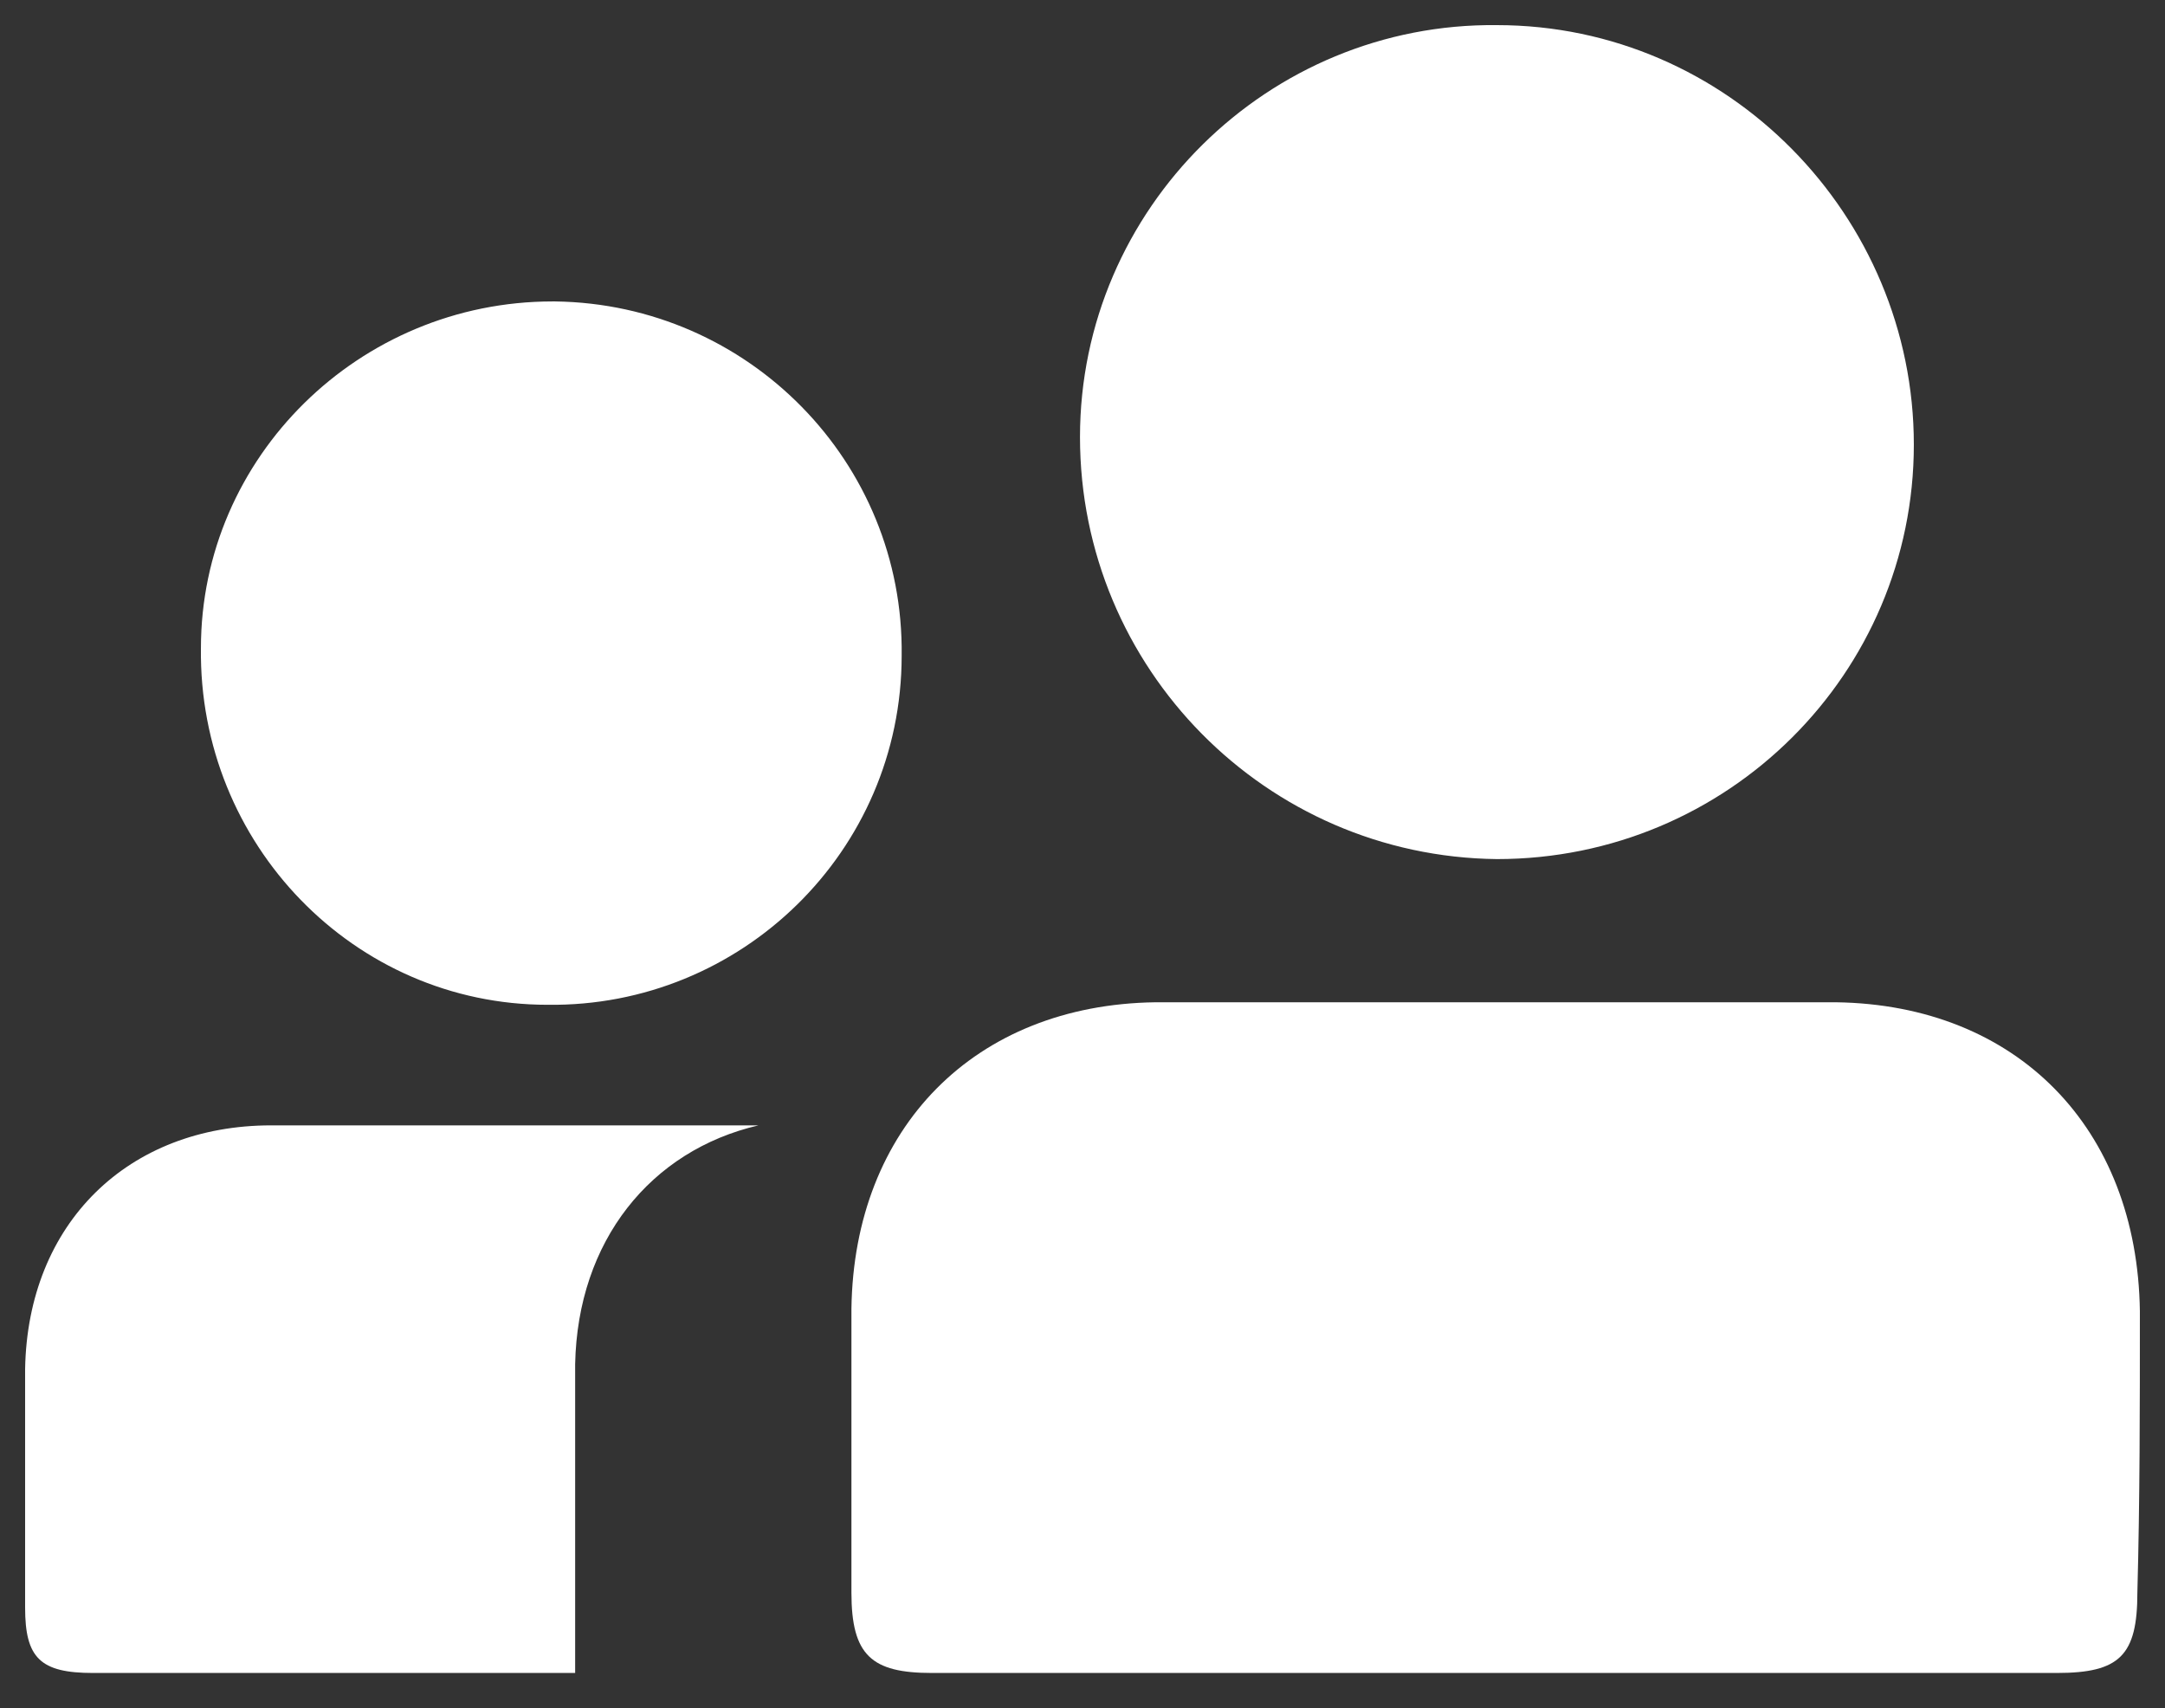
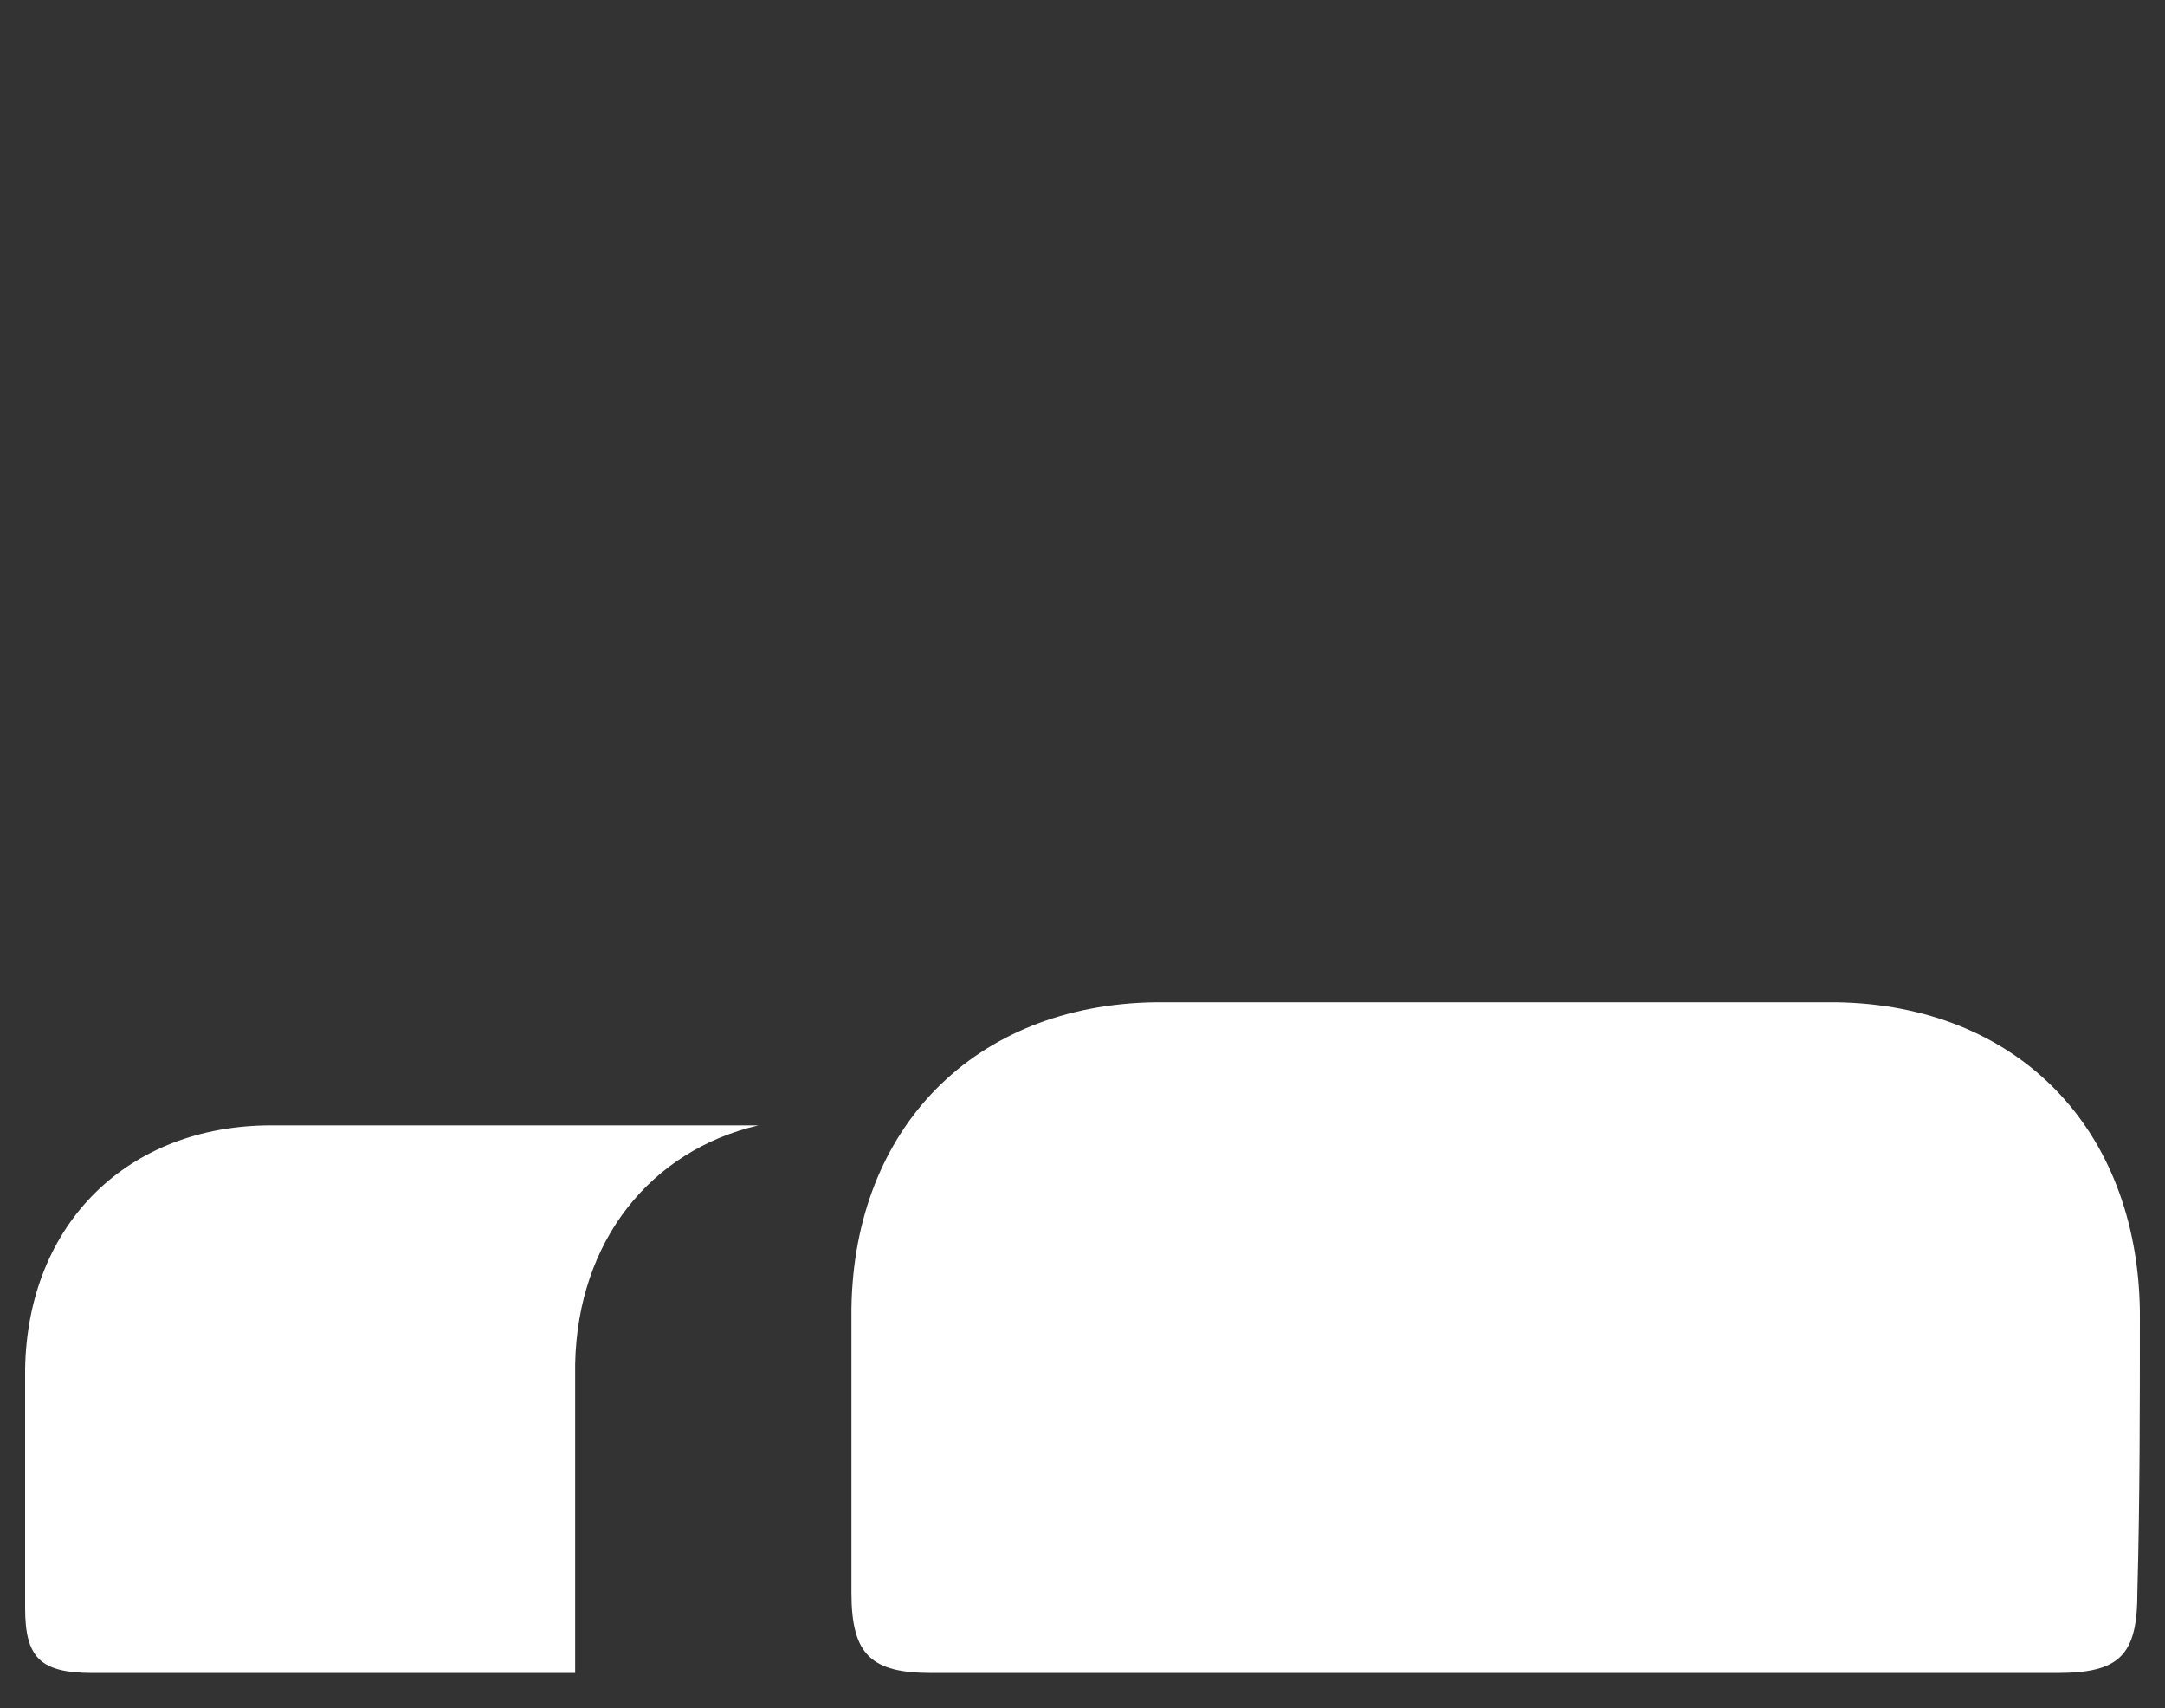
<svg xmlns="http://www.w3.org/2000/svg" version="1.1" id="Calque_1" x="0px" y="0px" viewBox="0 0 86.2 68" style="enable-background:new 0 0 86.2 68;" xml:space="preserve">
  <rect x="0" y="0" width="86.2" height="68" fill="#333333" stroke="none" />
  <style type="text/css"> .st0{fill:#FFFFFF;} </style>
  <path class="st0" d="M11.4,44.8h-0.6c-5.7,0-9.7,3.9-9.8,9.7c0,0.3,0,0.7,0,1c0,2.8,0,5.7,0,8.5c0,2,0.6,2.6,2.7,2.6h19.2 c0-0.1,0-0.2,0-0.4c0-2.9,0-8,0-10.9c0-0.3,0-0.7,0-1c0.1-4.9,3-8.5,7.3-9.5h-8.4L11.4,44.8z" />
-   <path class="st0" d="M59.6,34.2c9.2,0,16.6-7.4,16.6-16.5S68.8,1,59.6,1l0,0C50.5,0.9,43,8.3,43,17.4l0,0 C43,26.6,50.4,34.1,59.6,34.2z" />
-   <path class="st0" d="M22,12c-7.7,0-14,6.2-14,13.8l0,0C7.9,33.6,14.1,40,21.8,40c7.7,0.1,14.1-6.1,14.1-13.9 c0.1-7.7-6.1-14-13.8-14.1H22z" />
  <path class="st0" d="M85.2,52.2c-0.1-7.3-4.9-12.2-12.1-12.3h-0.4c-4.4,0-8.8,0-13.2,0s-8.8,0-13.2,0H46c-7.2,0.1-12,5-12.1,12.2 c0,3.8,0,7.6,0,11.3c0,2.5,0.8,3.2,3.2,3.2h44.8c2.5,0,3.2-0.7,3.2-3.2C85.2,59.7,85.2,56,85.2,52.2z" />
</svg>